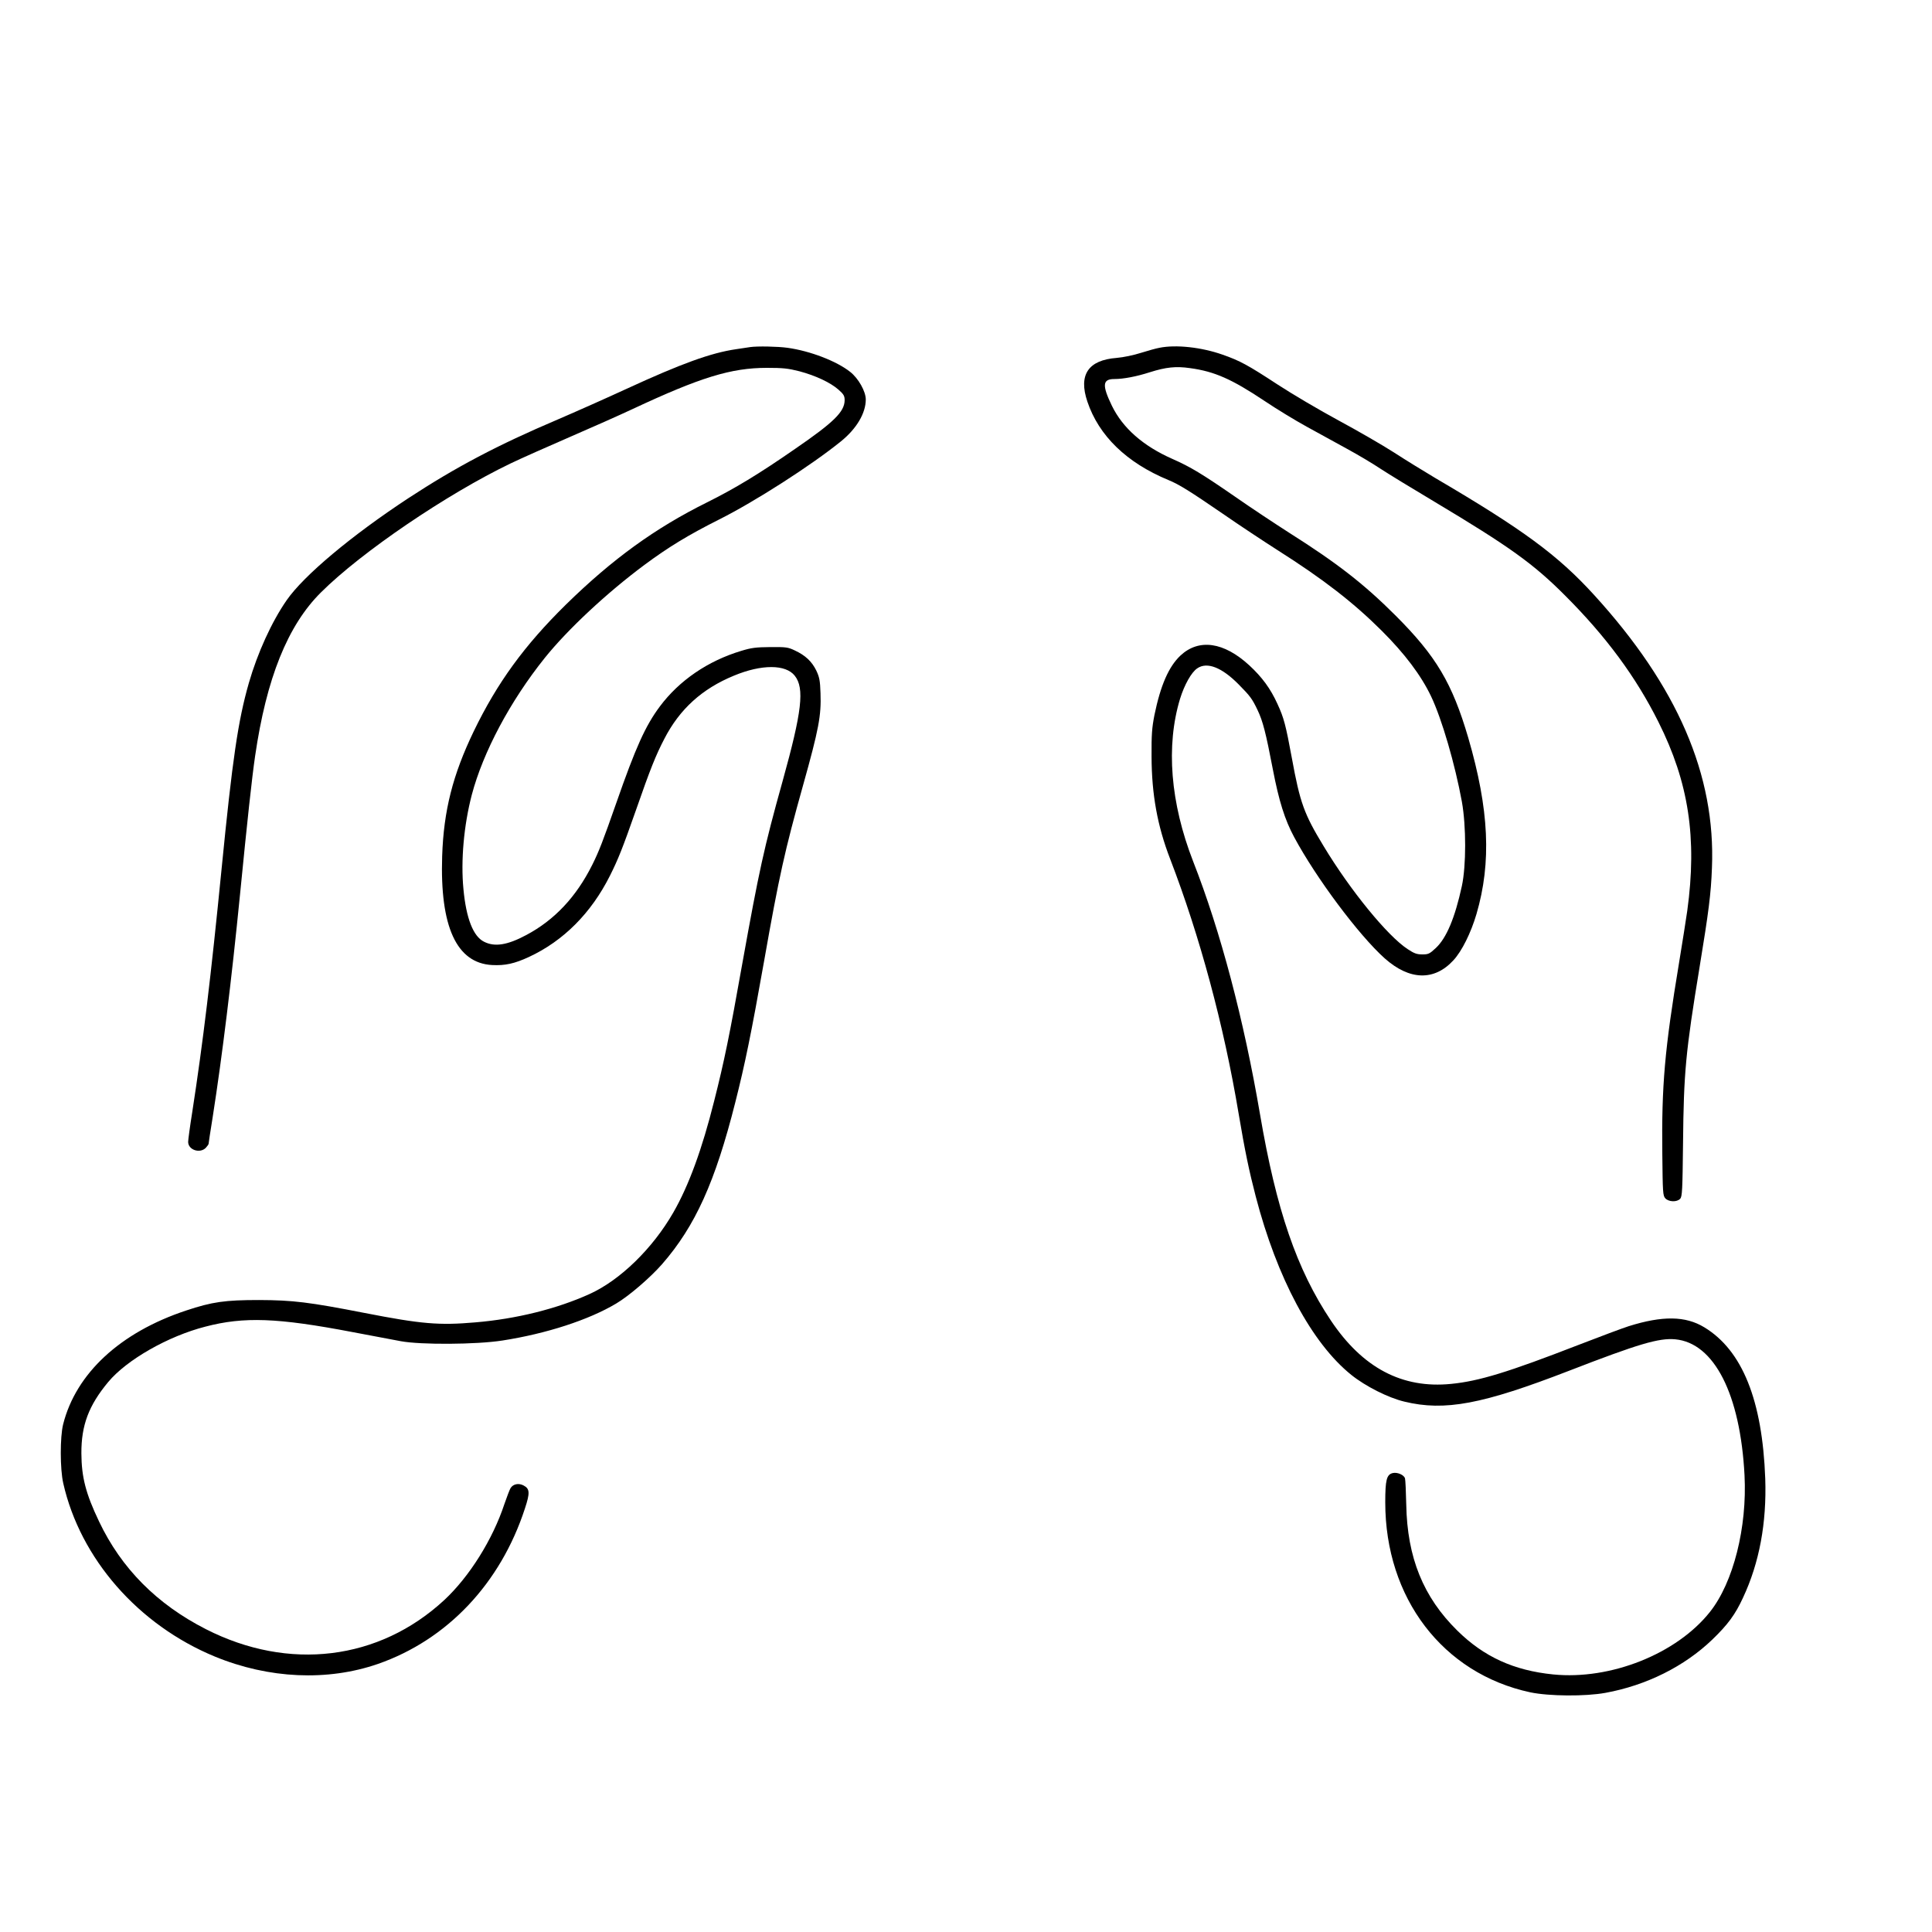
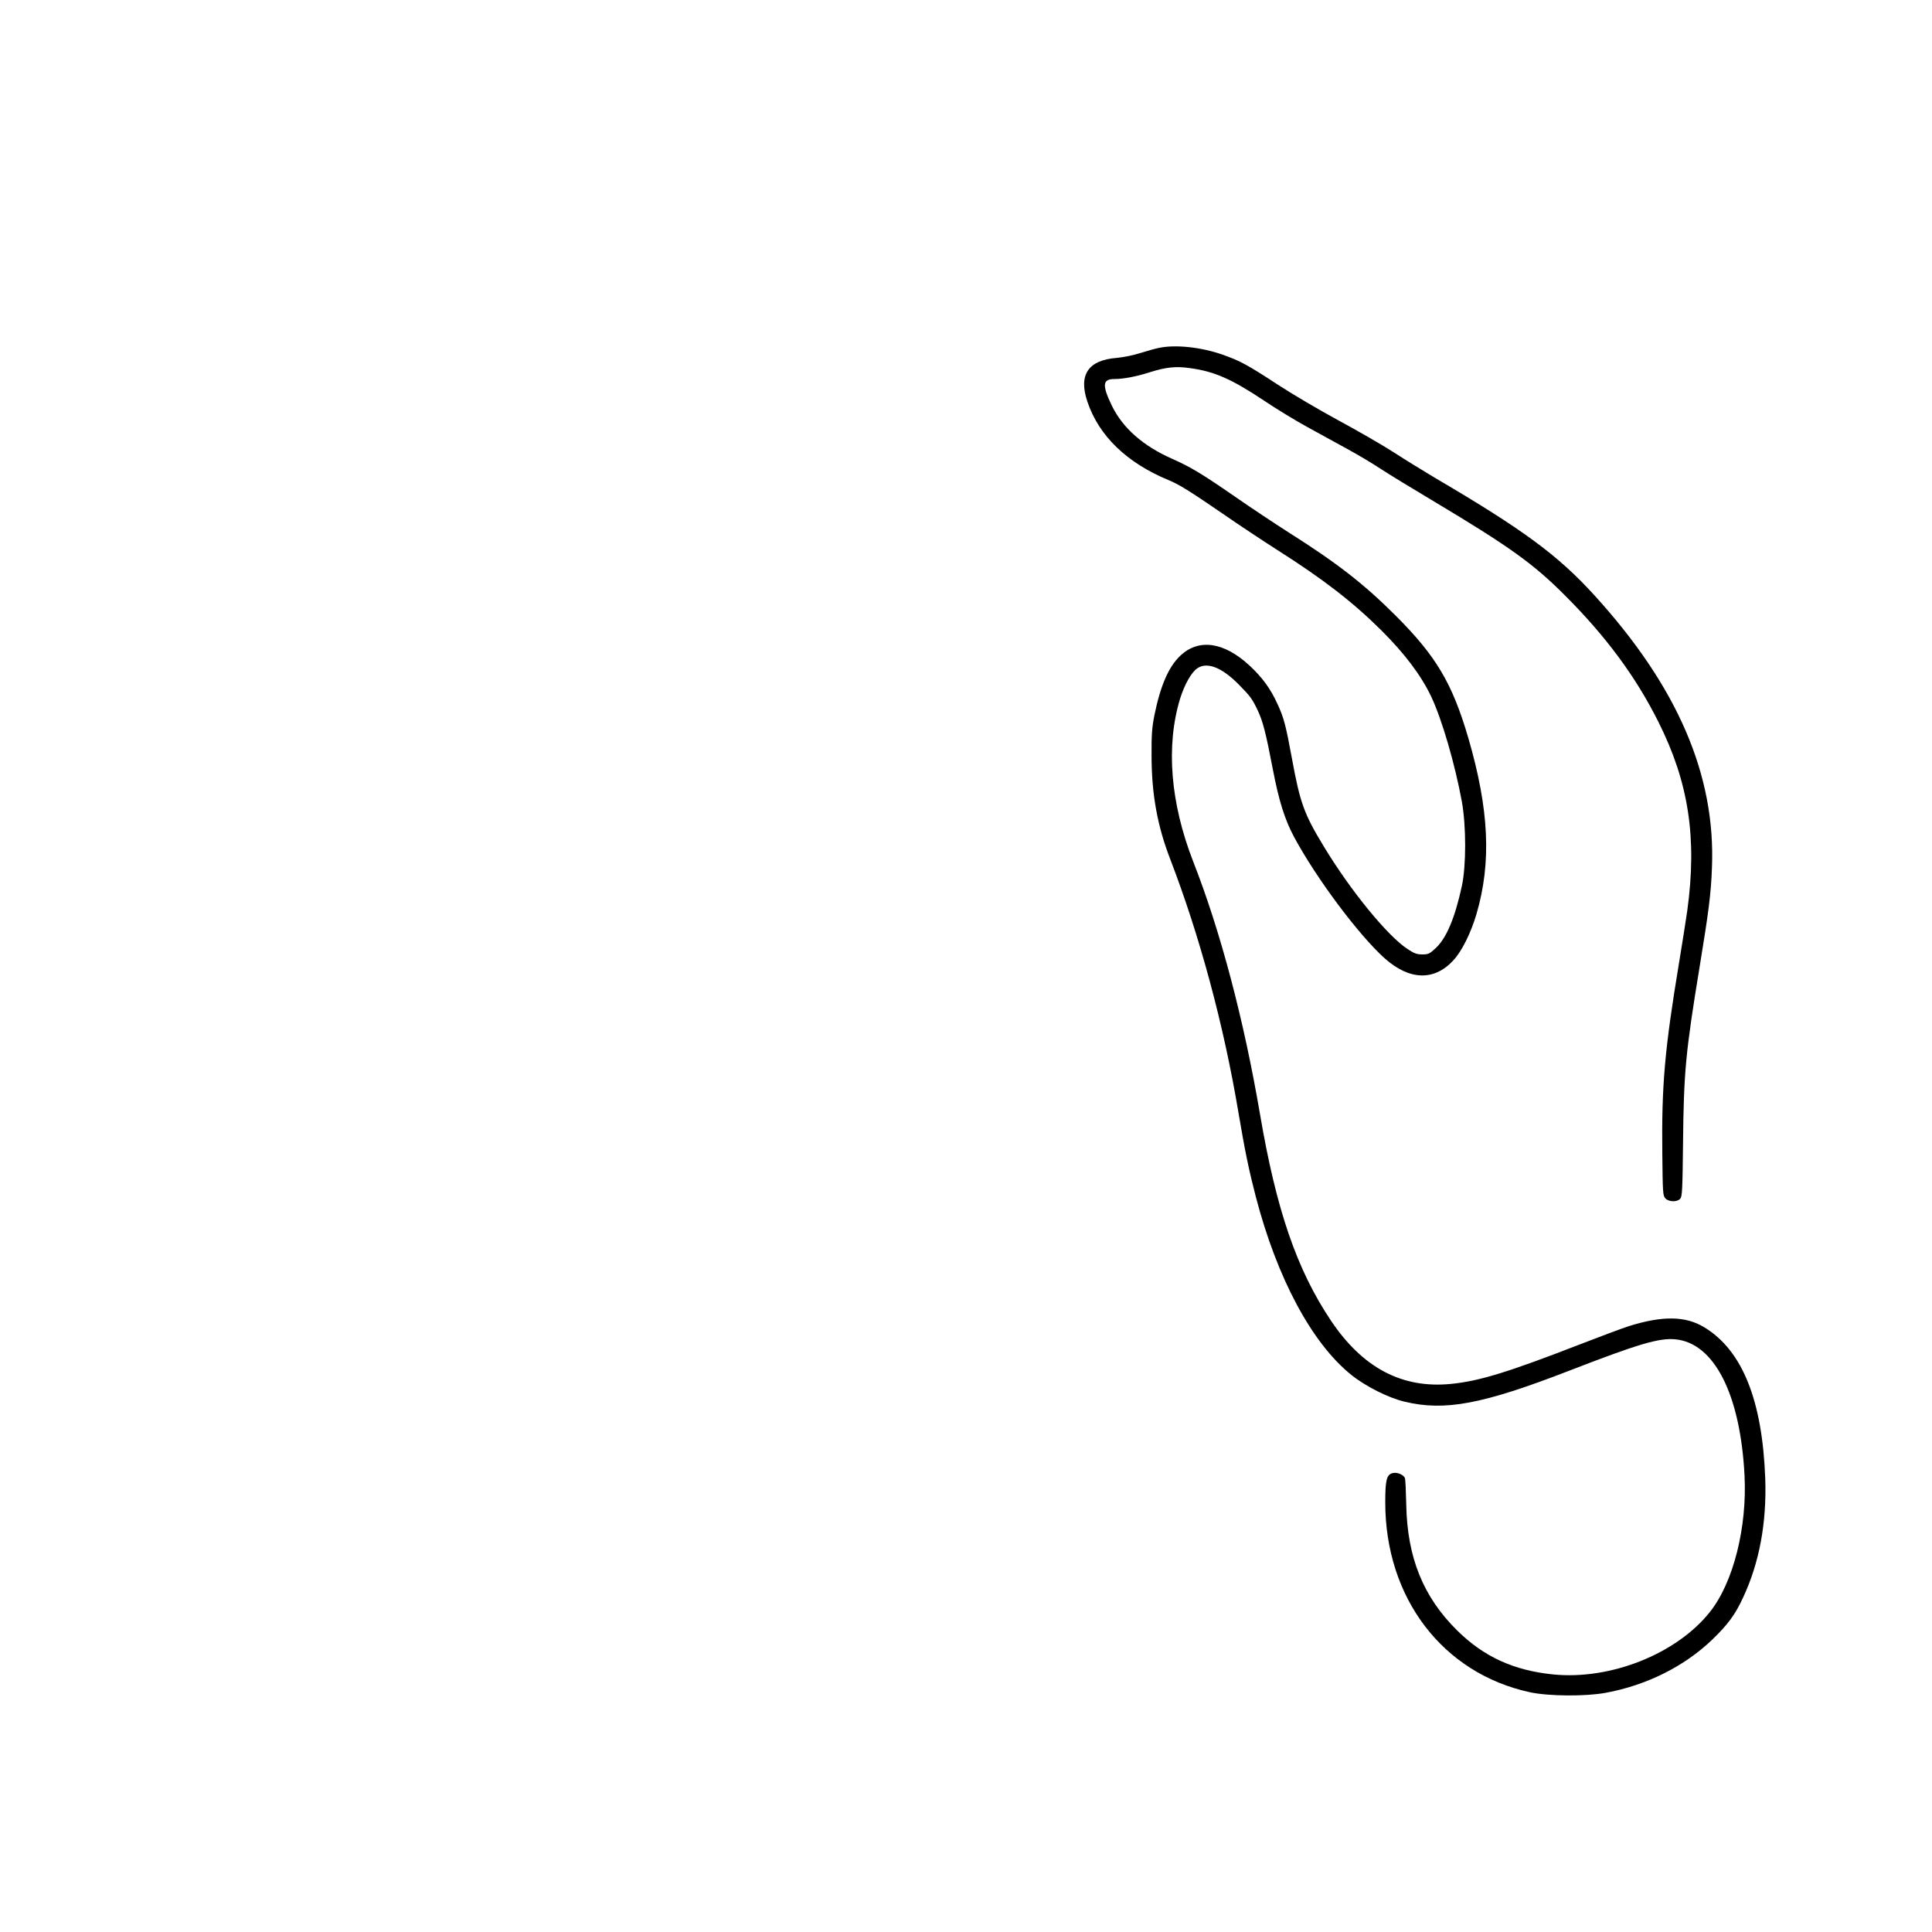
<svg xmlns="http://www.w3.org/2000/svg" version="1.0" width="1417pt" height="1417pt" viewBox="0 0 1417 1417" preserveAspectRatio="xMidYMid meet">
  <g transform="translate(0,1417) scale(0.1,-0.1)" fill="#000000" stroke="none">
-     <path d="M5500 11624 c-14 -2 -59 -9 -100 -15 -186 -27 -403 -106 -805 -291 -143 -66 -370 -167 -505 -225 -442 -188 -745 -348 -1095 -577 -417 -274 -767 -567 -893 -749 -110 -159 -213 -385 -277 -607 -79 -276 -120 -554 -200 -1365 -77 -780 -136 -1271 -215 -1782 -17 -106 -30 -204 -30 -218 0 -59 87 -88 130 -43 11 12 20 25 20 29 0 4 13 92 30 196 70 447 139 1012 200 1628 54 549 88 862 111 1019 83 571 239 959 483 1201 297 296 925 722 1391 946 77 37 271 123 430 192 160 69 369 162 465 207 498 233 723 302 985 302 118 0 155 -4 238 -25 120 -32 228 -83 287 -135 38 -34 45 -45 45 -78 -1 -84 -79 -161 -363 -356 -268 -186 -444 -292 -647 -393 -379 -188 -693 -415 -1034 -749 -305 -300 -504 -573 -677 -931 -153 -318 -220 -580 -231 -915 -17 -517 106 -784 366 -798 95 -5 164 10 270 59 254 118 457 322 595 597 60 120 91 197 191 482 105 302 146 403 208 522 112 217 276 366 509 462 204 85 381 84 447 0 73 -92 53 -262 -89 -773 -137 -491 -173 -657 -295 -1335 -95 -535 -133 -719 -207 -1011 -89 -355 -186 -620 -299 -817 -152 -265 -390 -497 -615 -599 -238 -108 -537 -183 -839 -208 -265 -23 -395 -12 -810 69 -410 80 -527 94 -775 95 -249 0 -343 -13 -535 -77 -483 -160 -808 -461 -902 -835 -23 -92 -23 -328 1 -432 125 -553 550 -1039 1112 -1271 396 -163 826 -182 1196 -54 508 177 899 590 1078 1140 38 115 36 145 -10 169 -36 19 -76 11 -95 -19 -7 -11 -27 -64 -45 -116 -86 -261 -257 -534 -442 -706 -478 -442 -1140 -523 -1748 -213 -359 183 -620 446 -783 789 -98 205 -129 326 -130 500 -1 207 54 352 197 524 136 163 439 336 713 406 283 74 528 65 1078 -40 143 -27 303 -57 355 -67 145 -27 553 -25 745 5 322 50 633 151 834 271 96 57 250 190 337 289 244 280 390 604 537 1187 71 280 117 504 212 1040 109 618 151 807 285 1285 116 414 134 512 128 676 -3 93 -8 117 -31 166 -33 67 -80 111 -157 147 -50 24 -65 26 -180 25 -106 -1 -139 -5 -214 -28 -245 -74 -454 -217 -596 -407 -106 -142 -177 -299 -320 -709 -97 -277 -127 -355 -176 -453 -118 -236 -277 -405 -484 -515 -138 -74 -232 -89 -310 -49 -79 39 -131 171 -151 387 -20 208 3 466 61 689 83 315 282 689 536 1006 168 209 455 477 731 682 174 129 319 218 548 333 263 132 676 397 893 573 115 93 182 207 182 307 0 59 -54 155 -114 202 -99 79 -294 154 -460 177 -73 10 -221 13 -276 5z" />
-     <path d="M8503 11619 c-23 -4 -84 -21 -135 -37 -53 -17 -129 -33 -178 -37 -209 -16 -281 -124 -215 -320 84 -251 288 -449 595 -576 78 -32 155 -80 400 -248 118 -82 297 -200 397 -264 336 -213 557 -384 765 -591 171 -170 291 -330 364 -483 80 -168 176 -500 226 -773 32 -179 32 -469 0 -618 -51 -235 -113 -382 -191 -455 -46 -43 -55 -47 -99 -47 -40 0 -60 7 -108 39 -147 96 -420 430 -616 755 -144 237 -173 318 -233 646 -45 243 -58 294 -106 398 -51 112 -112 195 -206 282 -187 172 -370 198 -505 72 -86 -81 -146 -218 -191 -437 -18 -93 -22 -141 -21 -305 1 -277 43 -508 136 -749 218 -567 394 -1218 503 -1871 45 -268 77 -421 125 -605 156 -599 411 -1076 701 -1309 103 -83 271 -168 389 -196 297 -72 572 -20 1210 227 506 196 657 241 777 230 286 -27 477 -403 508 -997 20 -382 -82 -787 -254 -1003 -244 -307 -728 -500 -1149 -458 -289 29 -508 129 -703 321 -250 246 -368 536 -375 925 -2 94 -6 180 -9 191 -6 26 -56 48 -90 40 -45 -11 -55 -50 -55 -215 0 -702 422 -1255 1063 -1393 138 -29 404 -31 552 -4 301 55 579 194 784 391 113 109 168 183 225 307 120 256 174 548 163 873 -21 574 -168 941 -447 1110 -138 84 -307 86 -555 8 -44 -14 -210 -76 -370 -138 -513 -199 -727 -265 -932 -285 -359 -36 -649 117 -882 465 -250 374 -400 810 -520 1515 -118 691 -289 1340 -490 1852 -167 429 -201 847 -96 1193 32 103 83 194 126 223 72 50 181 7 304 -118 85 -86 99 -105 139 -189 38 -80 60 -164 112 -436 44 -229 87 -367 156 -495 161 -300 474 -719 664 -889 182 -162 364 -167 504 -14 62 67 128 200 169 339 111 379 93 767 -60 1292 -118 402 -236 600 -533 897 -232 232 -429 385 -783 609 -103 66 -280 183 -393 262 -243 168 -329 220 -461 278 -215 95 -364 226 -444 390 -73 151 -69 196 18 196 66 0 162 18 261 50 117 37 191 45 294 30 179 -24 307 -81 544 -239 89 -60 229 -145 311 -190 81 -45 213 -117 295 -162 81 -44 192 -110 247 -147 55 -36 233 -145 396 -242 550 -329 726 -455 959 -689 300 -300 518 -595 684 -927 222 -443 284 -850 211 -1384 -9 -63 -36 -234 -60 -380 -106 -639 -129 -901 -123 -1406 3 -280 4 -303 22 -323 25 -27 86 -29 109 -3 15 16 17 63 21 408 5 520 19 668 121 1289 67 408 84 539 91 730 28 680 -253 1331 -864 2001 -266 292 -521 480 -1167 859 -82 49 -219 133 -302 187 -84 54 -266 159 -405 234 -139 75 -341 194 -448 264 -217 142 -275 174 -404 219 -153 54 -341 75 -463 50z" />
+     <path d="M8503 11619 c-23 -4 -84 -21 -135 -37 -53 -17 -129 -33 -178 -37 -209 -16 -281 -124 -215 -320 84 -251 288 -449 595 -576 78 -32 155 -80 400 -248 118 -82 297 -200 397 -264 336 -213 557 -384 765 -591 171 -170 291 -330 364 -483 80 -168 176 -500 226 -773 32 -179 32 -469 0 -618 -51 -235 -113 -382 -191 -455 -46 -43 -55 -47 -99 -47 -40 0 -60 7 -108 39 -147 96 -420 430 -616 755 -144 237 -173 318 -233 646 -45 243 -58 294 -106 398 -51 112 -112 195 -206 282 -187 172 -370 198 -505 72 -86 -81 -146 -218 -191 -437 -18 -93 -22 -141 -21 -305 1 -277 43 -508 136 -749 218 -567 394 -1218 503 -1871 45 -268 77 -421 125 -605 156 -599 411 -1076 701 -1309 103 -83 271 -168 389 -196 297 -72 572 -20 1210 227 506 196 657 241 777 230 286 -27 477 -403 508 -997 20 -382 -82 -787 -254 -1003 -244 -307 -728 -500 -1149 -458 -289 29 -508 129 -703 321 -250 246 -368 536 -375 925 -2 94 -6 180 -9 191 -6 26 -56 48 -90 40 -45 -11 -55 -50 -55 -215 0 -702 422 -1255 1063 -1393 138 -29 404 -31 552 -4 301 55 579 194 784 391 113 109 168 183 225 307 120 256 174 548 163 873 -21 574 -168 941 -447 1110 -138 84 -307 86 -555 8 -44 -14 -210 -76 -370 -138 -513 -199 -727 -265 -932 -285 -359 -36 -649 117 -882 465 -250 374 -400 810 -520 1515 -118 691 -289 1340 -490 1852 -167 429 -201 847 -96 1193 32 103 83 194 126 223 72 50 181 7 304 -118 85 -86 99 -105 139 -189 38 -80 60 -164 112 -436 44 -229 87 -367 156 -495 161 -300 474 -719 664 -889 182 -162 364 -167 504 -14 62 67 128 200 169 339 111 379 93 767 -60 1292 -118 402 -236 600 -533 897 -232 232 -429 385 -783 609 -103 66 -280 183 -393 262 -243 168 -329 220 -461 278 -215 95 -364 226 -444 390 -73 151 -69 196 18 196 66 0 162 18 261 50 117 37 191 45 294 30 179 -24 307 -81 544 -239 89 -60 229 -145 311 -190 81 -45 213 -117 295 -162 81 -44 192 -110 247 -147 55 -36 233 -145 396 -242 550 -329 726 -455 959 -689 300 -300 518 -595 684 -927 222 -443 284 -850 211 -1384 -9 -63 -36 -234 -60 -380 -106 -639 -129 -901 -123 -1406 3 -280 4 -303 22 -323 25 -27 86 -29 109 -3 15 16 17 63 21 408 5 520 19 668 121 1289 67 408 84 539 91 730 28 680 -253 1331 -864 2001 -266 292 -521 480 -1167 859 -82 49 -219 133 -302 187 -84 54 -266 159 -405 234 -139 75 -341 194 -448 264 -217 142 -275 174 -404 219 -153 54 -341 75 -463 50" />
  </g>
</svg>